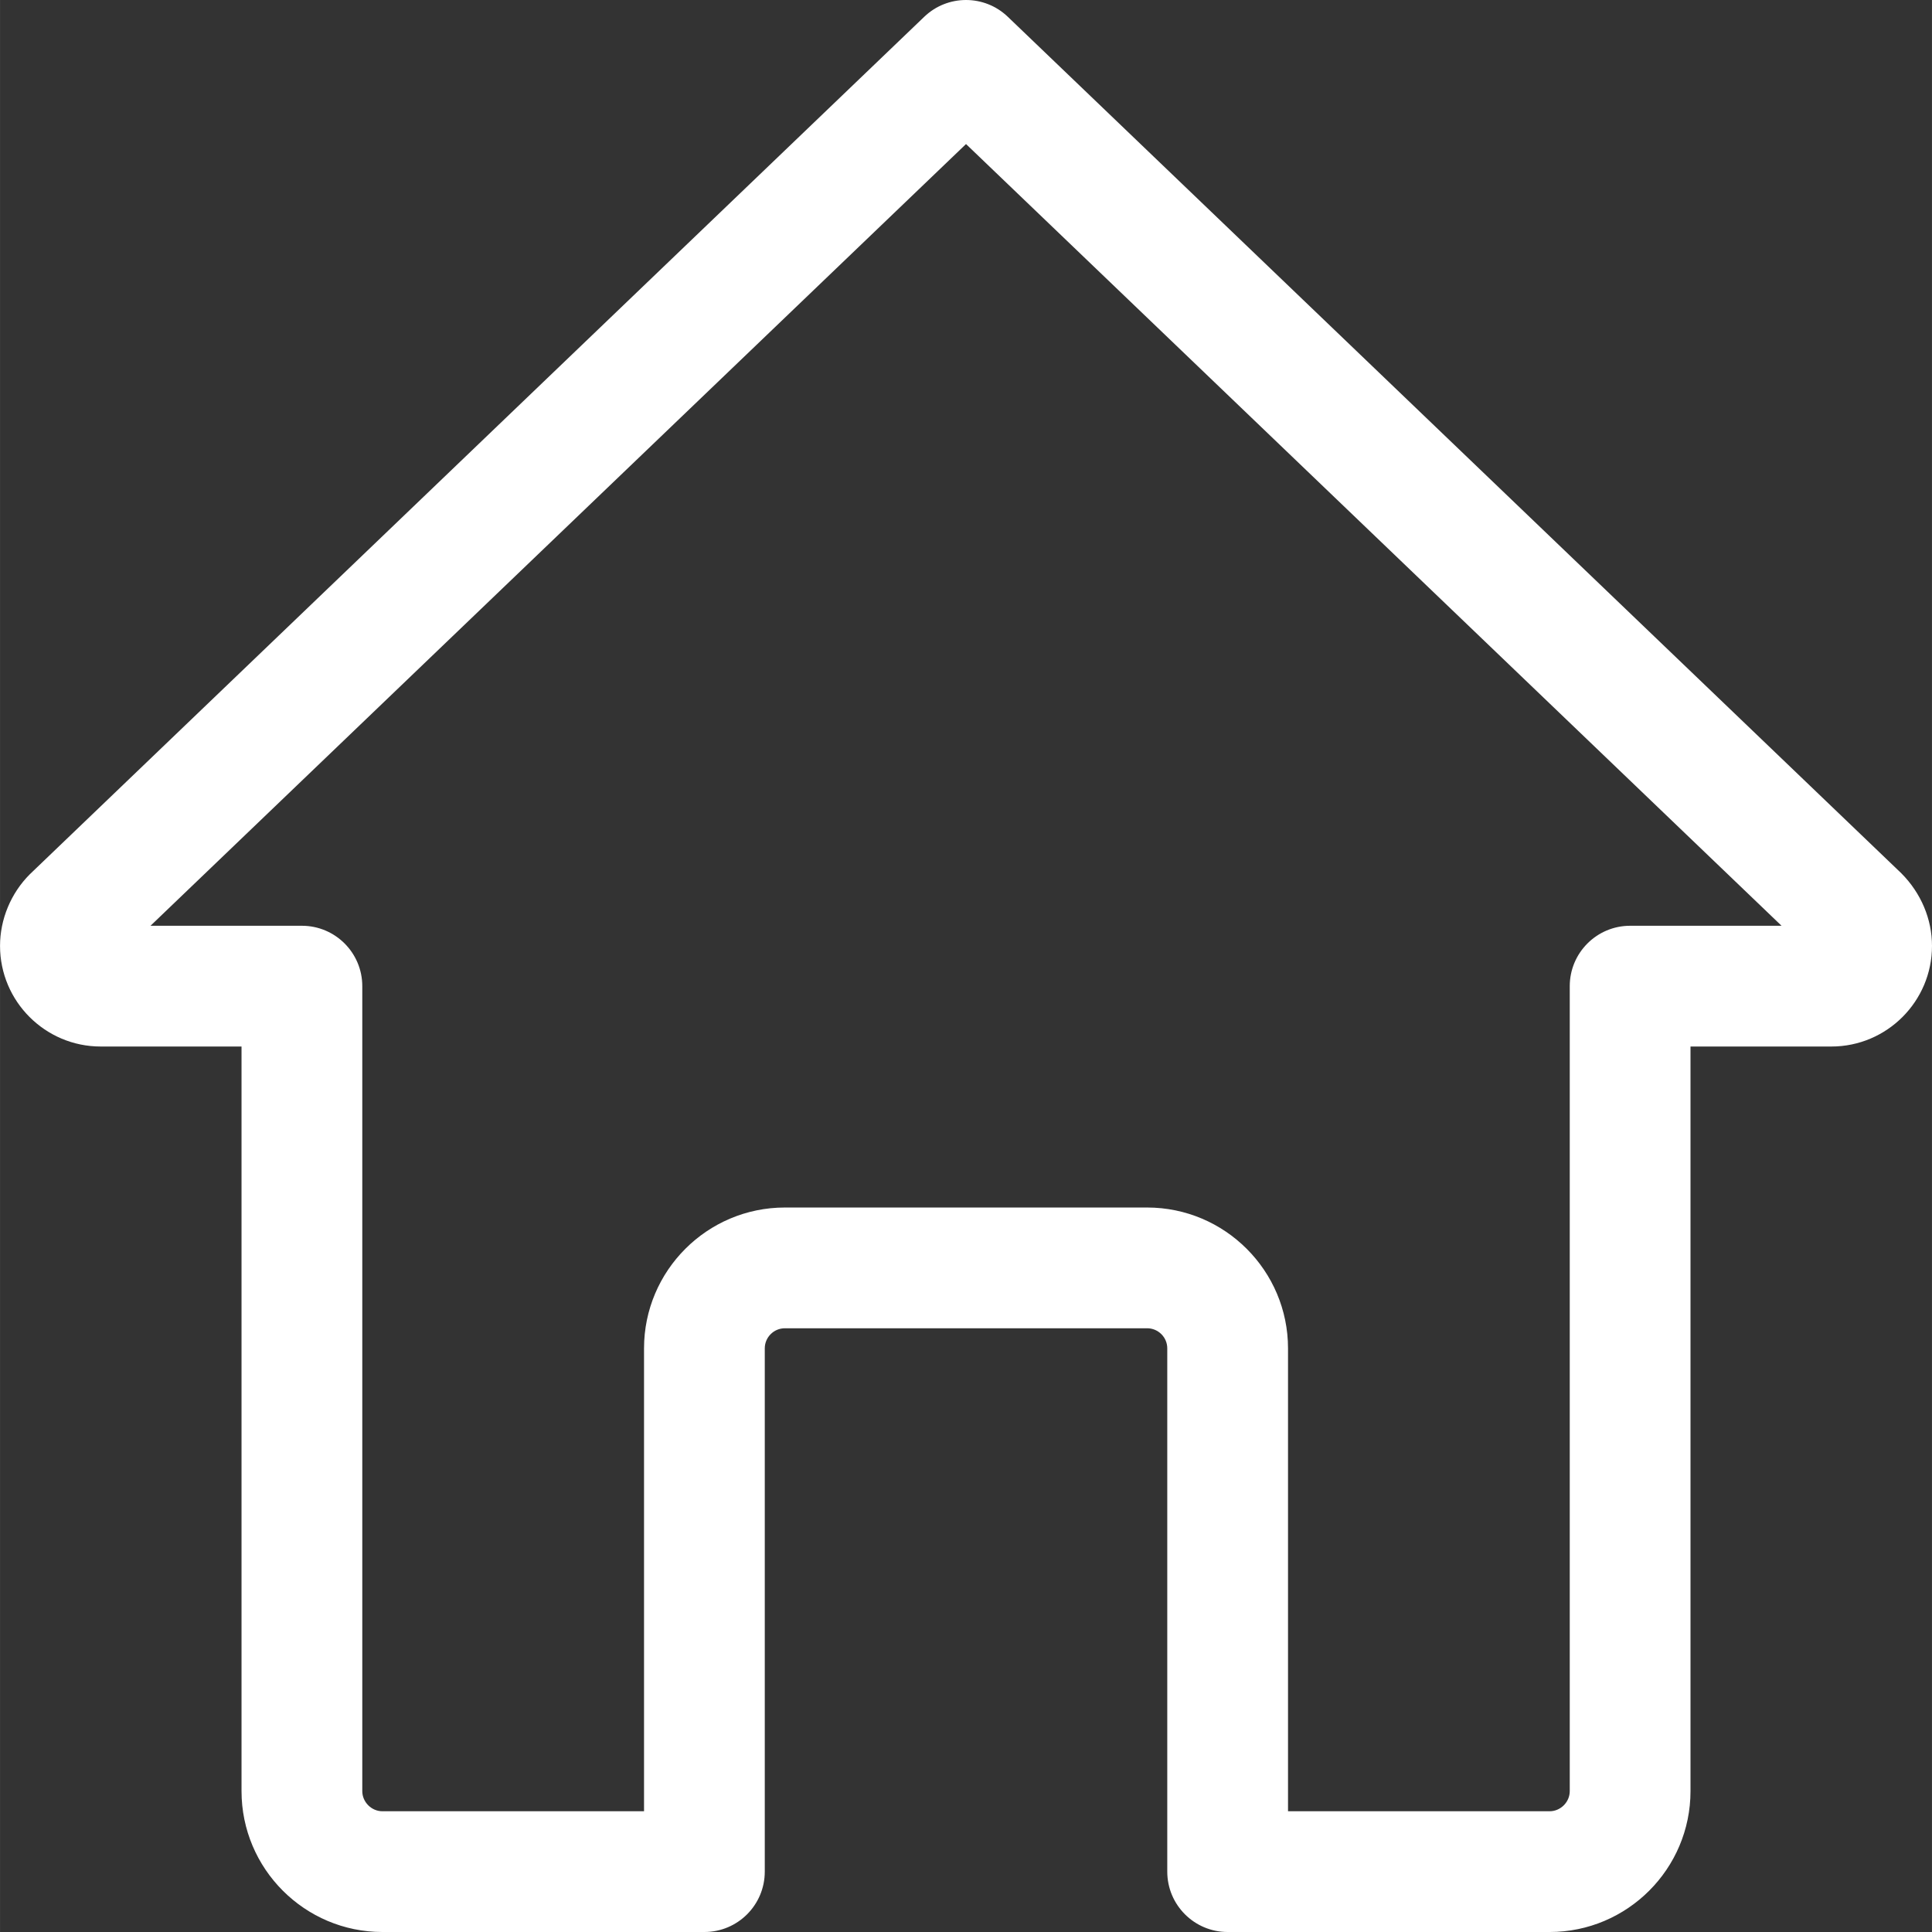
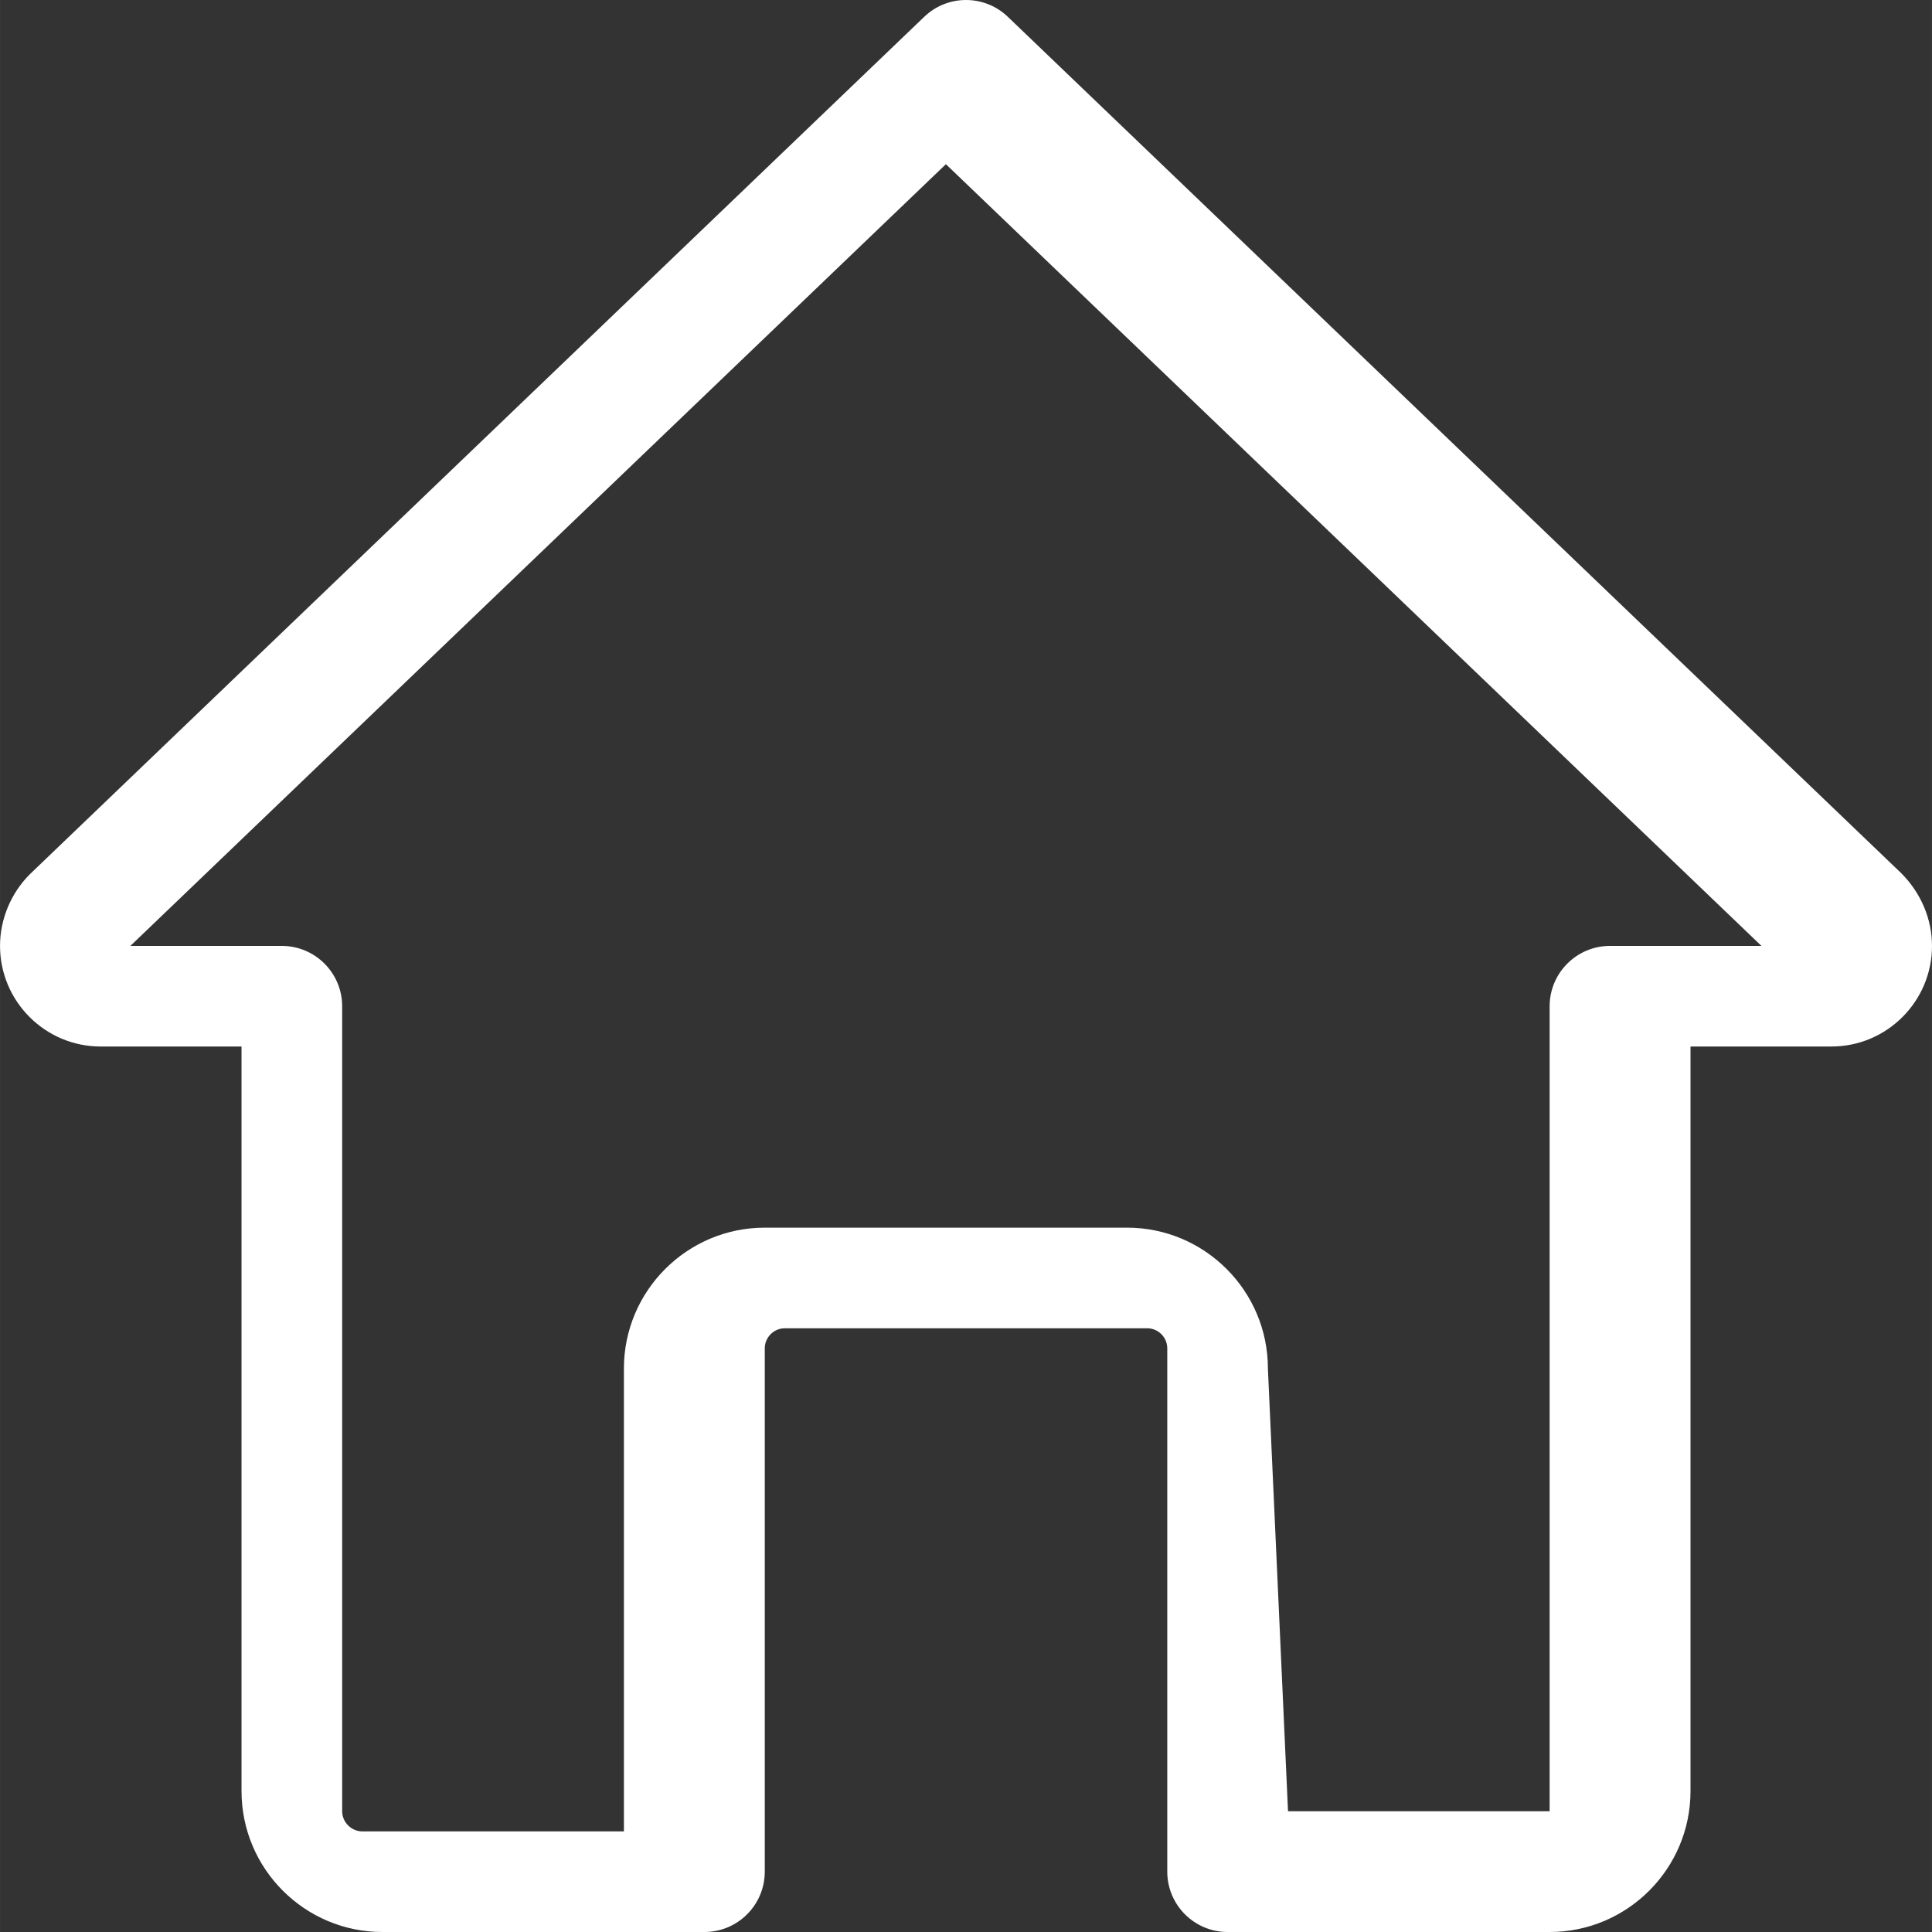
<svg xmlns="http://www.w3.org/2000/svg" height="512px" viewBox="0 0 512 512.011" width="512px" class="">
  <rect x="0" y="0" width="512" height="512.011" fill="#333333" stroke="none" />
  <g>
-     <path d="m410.672 512.012h-85.332c-8.832 0-16-7.168-16-16v-138.668c0-2.945-2.391-5.332-5.336-5.332h-96c-2.941 0-5.332 2.387-5.332 5.332v138.668c0 8.832-7.168 16-16 16h-85.332c-20.586 0-37.336-16.746-37.336-37.336v-197.332h-37.332c-14.699 0-26.668-11.969-26.668-26.668 0-7.059 2.883-13.973 7.895-18.984l237.035-227.242c6.188-5.934 15.957-5.934 22.145 0l236.801 226.984c5.246 5.27 8.125 12.184 8.125 19.242 0 14.699-11.965 26.668-26.664 26.668h-37.336v197.332c0 20.59-16.746 37.336-37.332 37.336zm-69.332-32h69.332c2.902 0 5.332-2.434 5.332-5.336v-213.332c0-8.832 7.168-16 16-16h40.129l-216.129-207.168-216.125 207.168h40.125c8.832 0 16 7.168 16 16v213.332c0 2.902 2.434 5.336 5.336 5.336h69.332v-122.668c0-20.586 16.746-37.332 37.332-37.332h96c20.59 0 37.336 16.746 37.336 37.332zm0 0" data-original="#000000" class="active-path" data-old_color="#000000" fill="#FFFFFF" />
+     <path d="m410.672 512.012h-85.332c-8.832 0-16-7.168-16-16v-138.668c0-2.945-2.391-5.332-5.336-5.332h-96c-2.941 0-5.332 2.387-5.332 5.332v138.668c0 8.832-7.168 16-16 16h-85.332c-20.586 0-37.336-16.746-37.336-37.336v-197.332h-37.332c-14.699 0-26.668-11.969-26.668-26.668 0-7.059 2.883-13.973 7.895-18.984l237.035-227.242c6.188-5.934 15.957-5.934 22.145 0l236.801 226.984c5.246 5.27 8.125 12.184 8.125 19.242 0 14.699-11.965 26.668-26.664 26.668h-37.336v197.332c0 20.59-16.746 37.336-37.332 37.336zm-69.332-32h69.332v-213.332c0-8.832 7.168-16 16-16h40.129l-216.129-207.168-216.125 207.168h40.125c8.832 0 16 7.168 16 16v213.332c0 2.902 2.434 5.336 5.336 5.336h69.332v-122.668c0-20.586 16.746-37.332 37.332-37.332h96c20.59 0 37.336 16.746 37.336 37.332zm0 0" data-original="#000000" class="active-path" data-old_color="#000000" fill="#FFFFFF" />
  </g>
</svg>